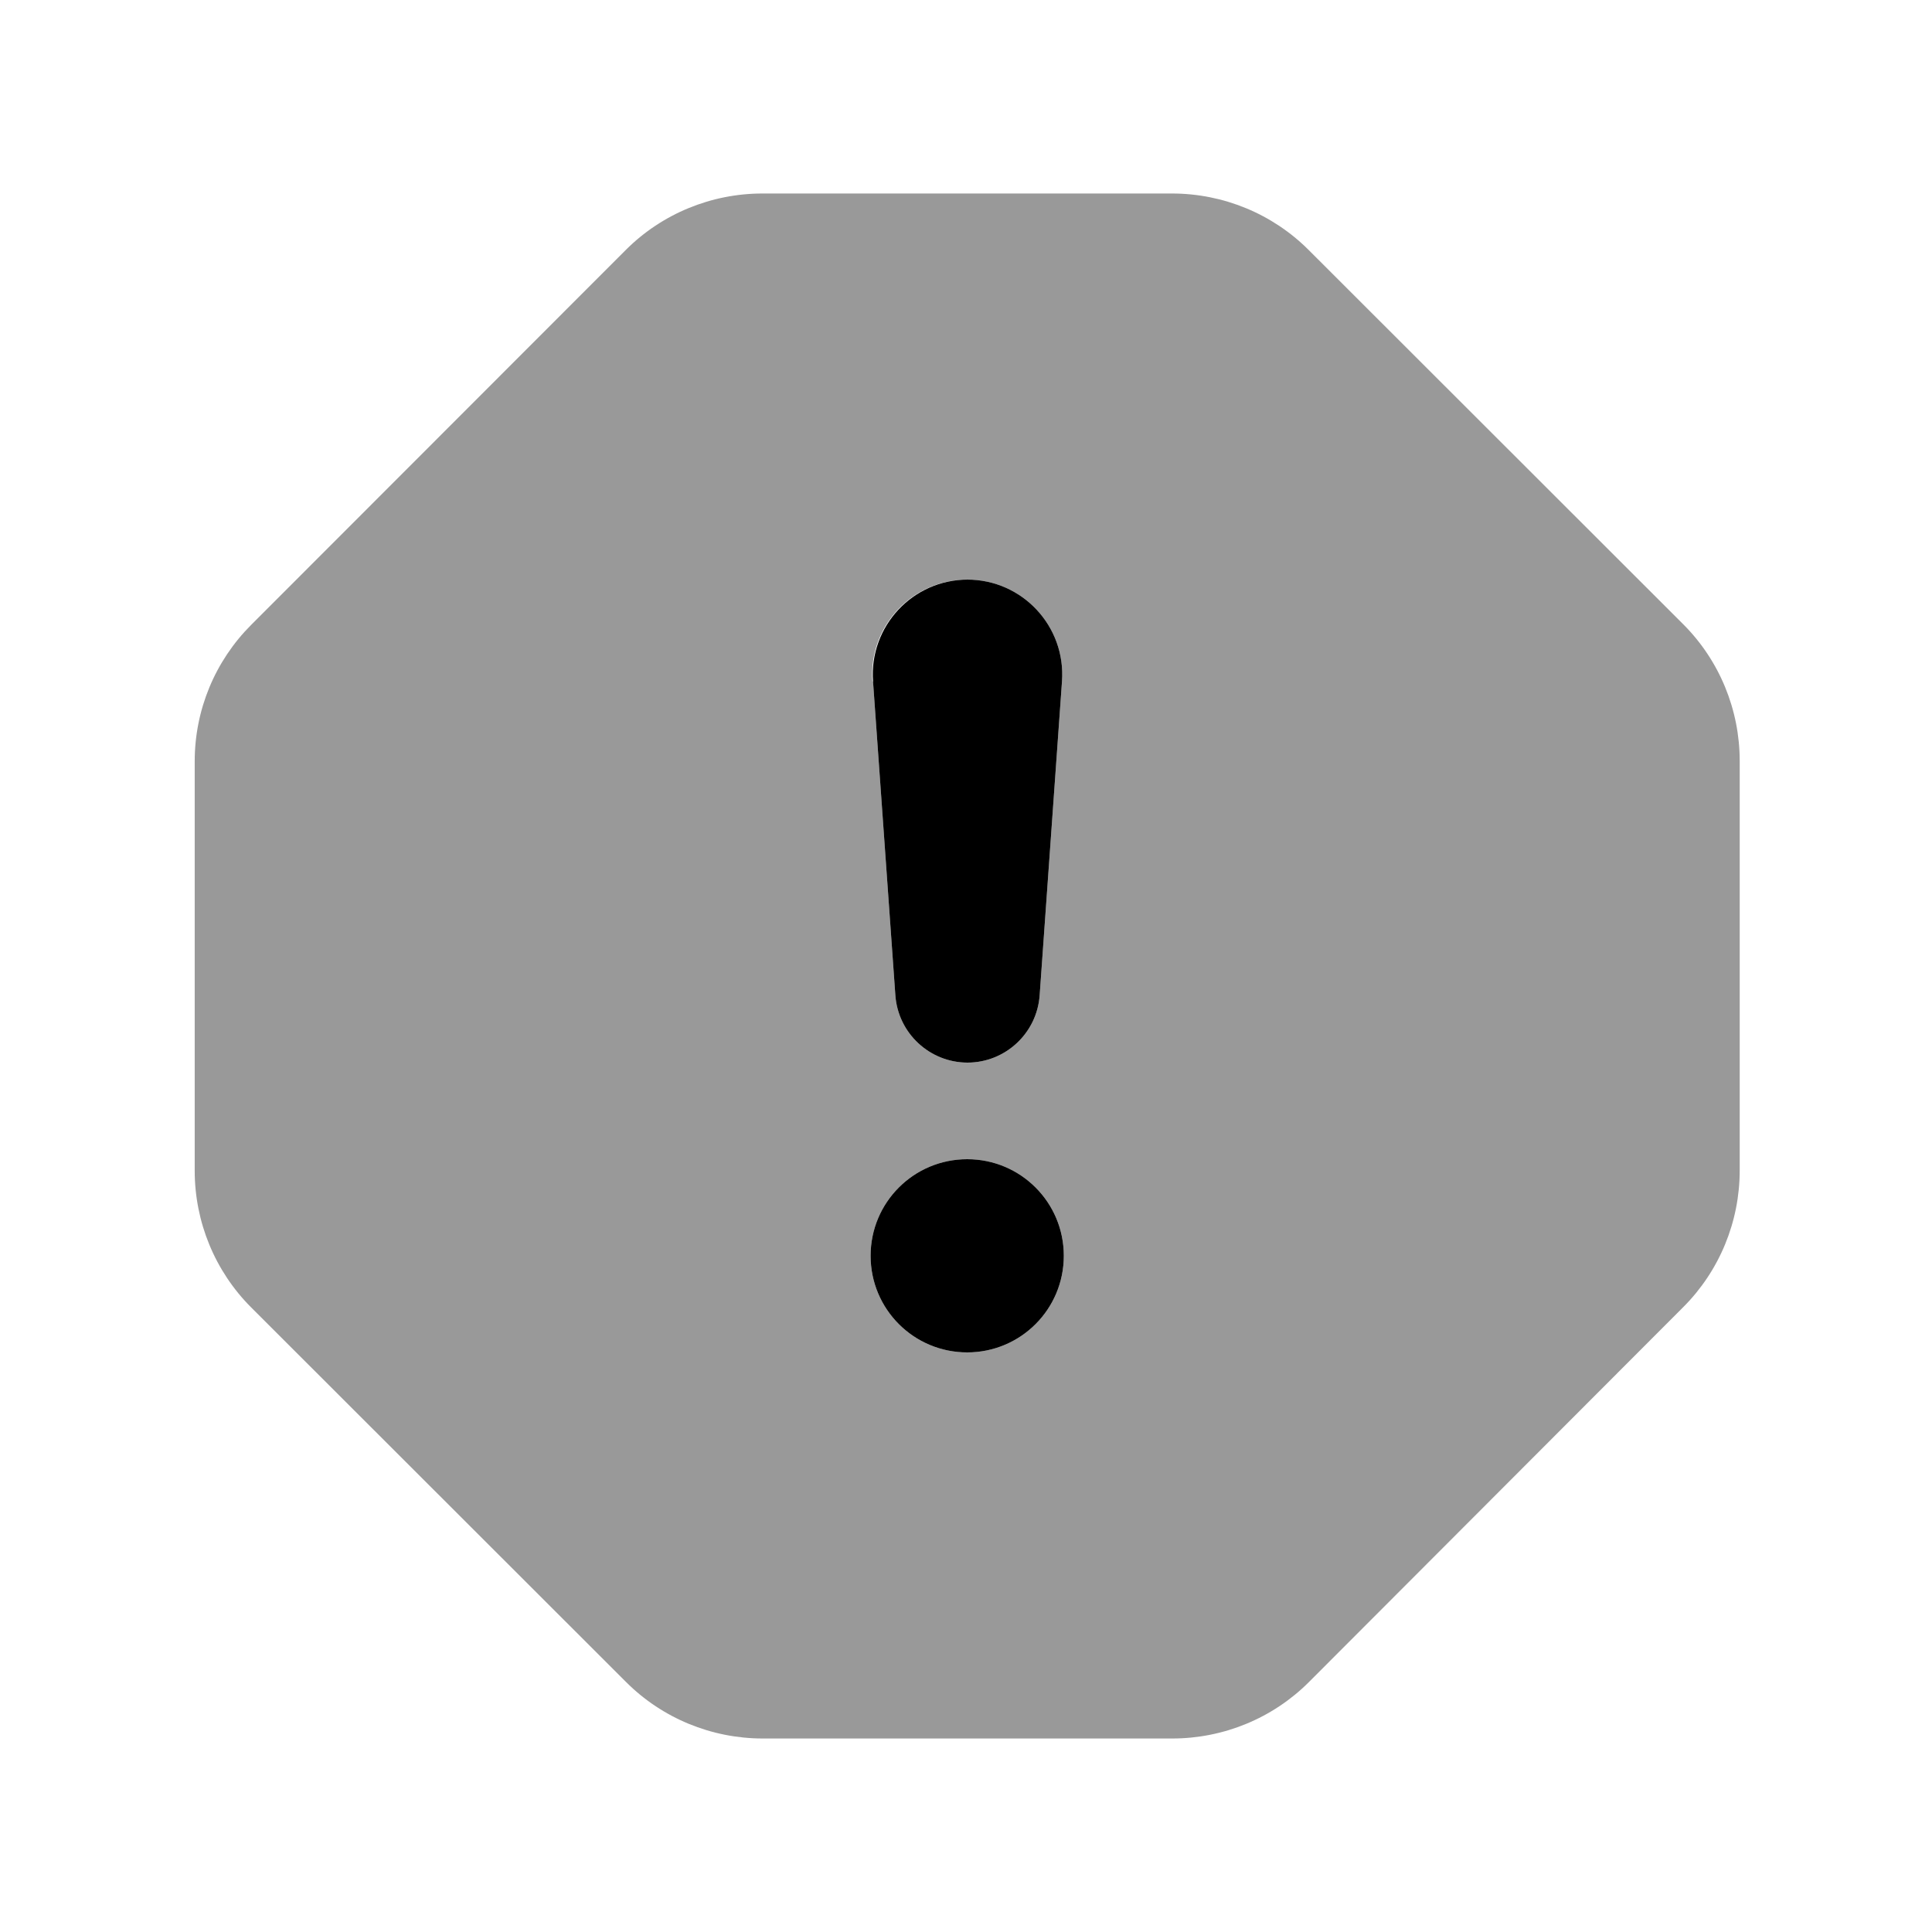
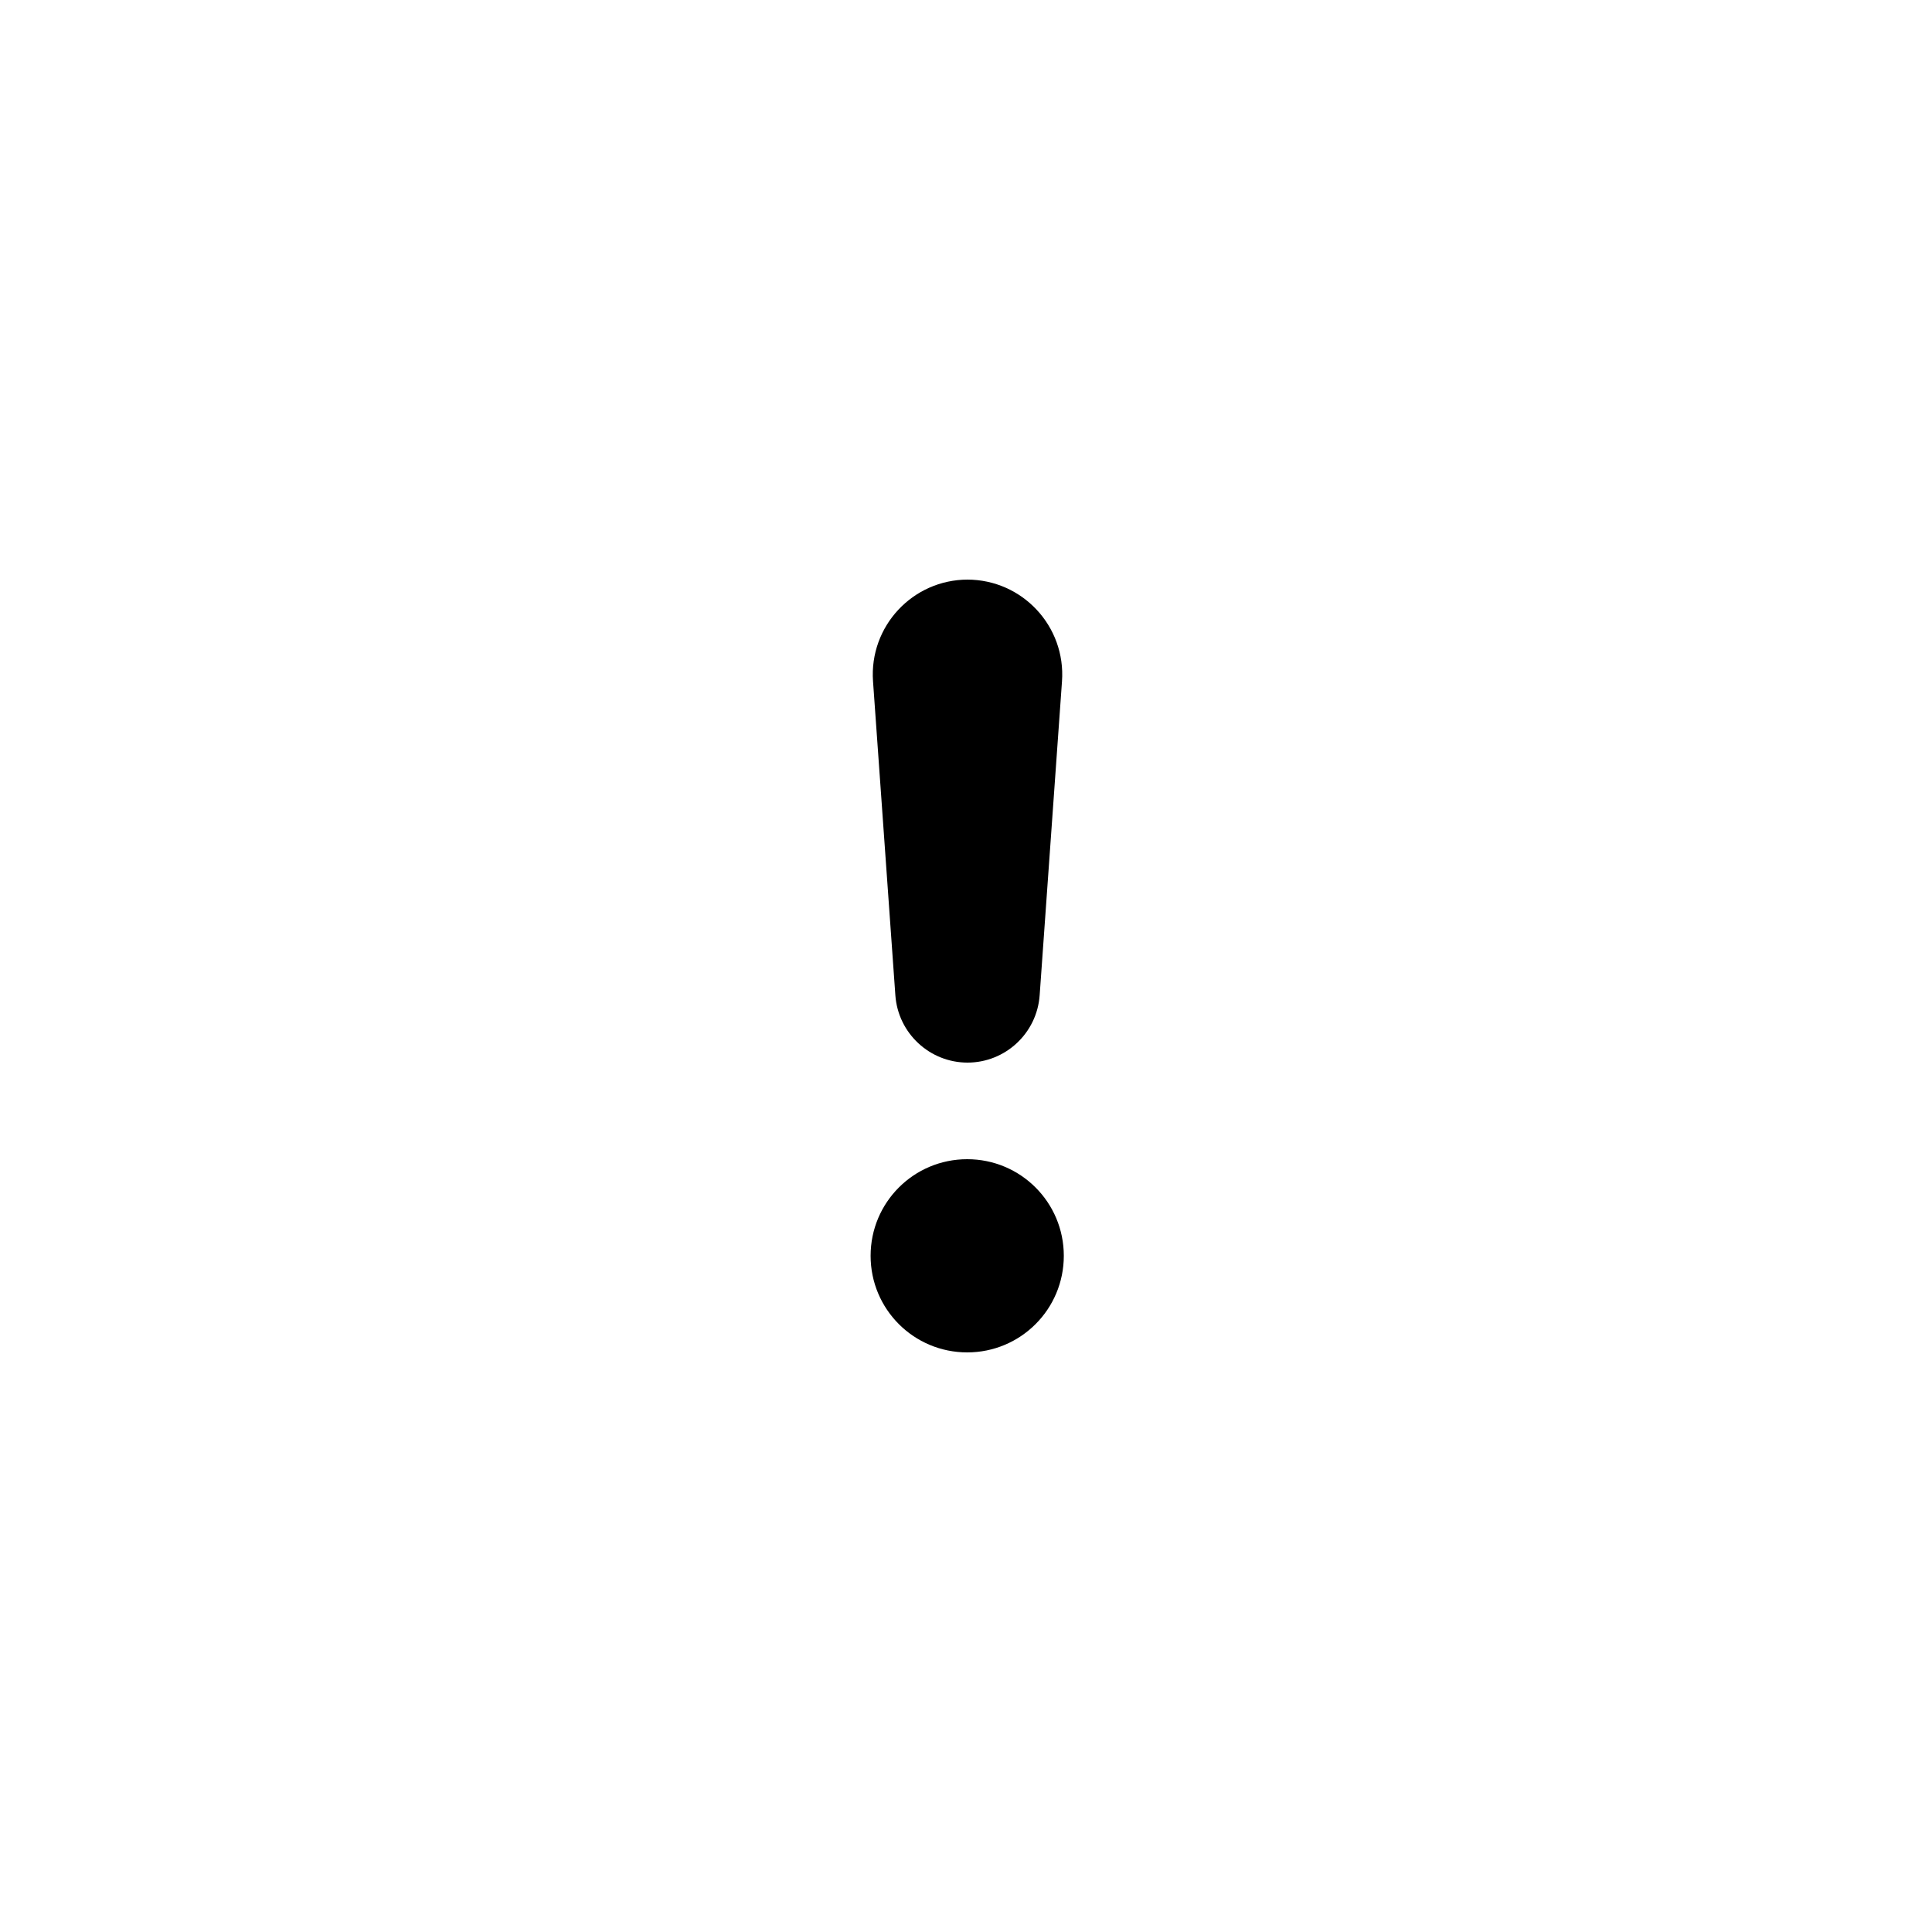
<svg xmlns="http://www.w3.org/2000/svg" viewBox="0 0 640 640">
-   <path opacity=".4" fill="currentColor" d="M64.5 252.2L64.5 387.8C64.5 404.8 71.2 421.1 83.2 433.1L207.4 557.2C219.4 569.2 235.7 575.9 252.7 575.9L388.3 575.9C405.3 575.9 421.6 569.2 433.6 557.2L557.6 433C569.6 421 576.3 404.7 576.3 387.7L576.3 252.1C576.3 235.1 569.6 218.8 557.6 206.8L433.5 82.8C421.5 70.8 405.2 64.1 388.2 64.1L252.6 64.1C235.6 64.1 219.3 70.8 207.3 82.8L83.2 207C71.2 219 64.5 235.2 64.5 252.2zM352.4 416C352.4 433.7 338.1 448 320.4 448C302.7 448 288.4 433.7 288.4 416C288.4 398.3 302.7 384 320.4 384C338.1 384 352.4 398.3 352.4 416zM289 225.7C287.7 207.5 302.1 192 320.4 192C338.7 192 353.1 207.5 351.8 225.7L344.4 329.7C343.5 342.3 333 352 320.5 352C308 352 297.5 342.3 296.6 329.7L289.2 225.7z" />
-   <path fill="currentColor" d="M320.4 448C302.7 448 288.4 433.7 288.4 416C288.4 398.3 302.7 384 320.4 384C338.1 384 352.4 398.3 352.4 416C352.4 433.7 338.1 448 320.4 448zM320.4 192C338.7 192 353.1 207.5 351.8 225.7L344.4 329.7C343.5 342.3 333 352 320.5 352C308 352 297.5 342.3 296.6 329.7L289.2 225.7C287.9 207.5 302.3 192 320.6 192z" />
+   <path fill="currentColor" d="M320.4 448C302.7 448 288.4 433.7 288.4 416C288.4 398.3 302.7 384 320.4 384C338.1 384 352.4 398.3 352.4 416C352.4 433.7 338.1 448 320.4 448zM320.4 192C338.7 192 353.1 207.5 351.8 225.7L344.4 329.7C343.5 342.3 333 352 320.5 352C308 352 297.5 342.3 296.6 329.7L289.2 225.7C287.9 207.5 302.3 192 320.6 192" />
</svg>